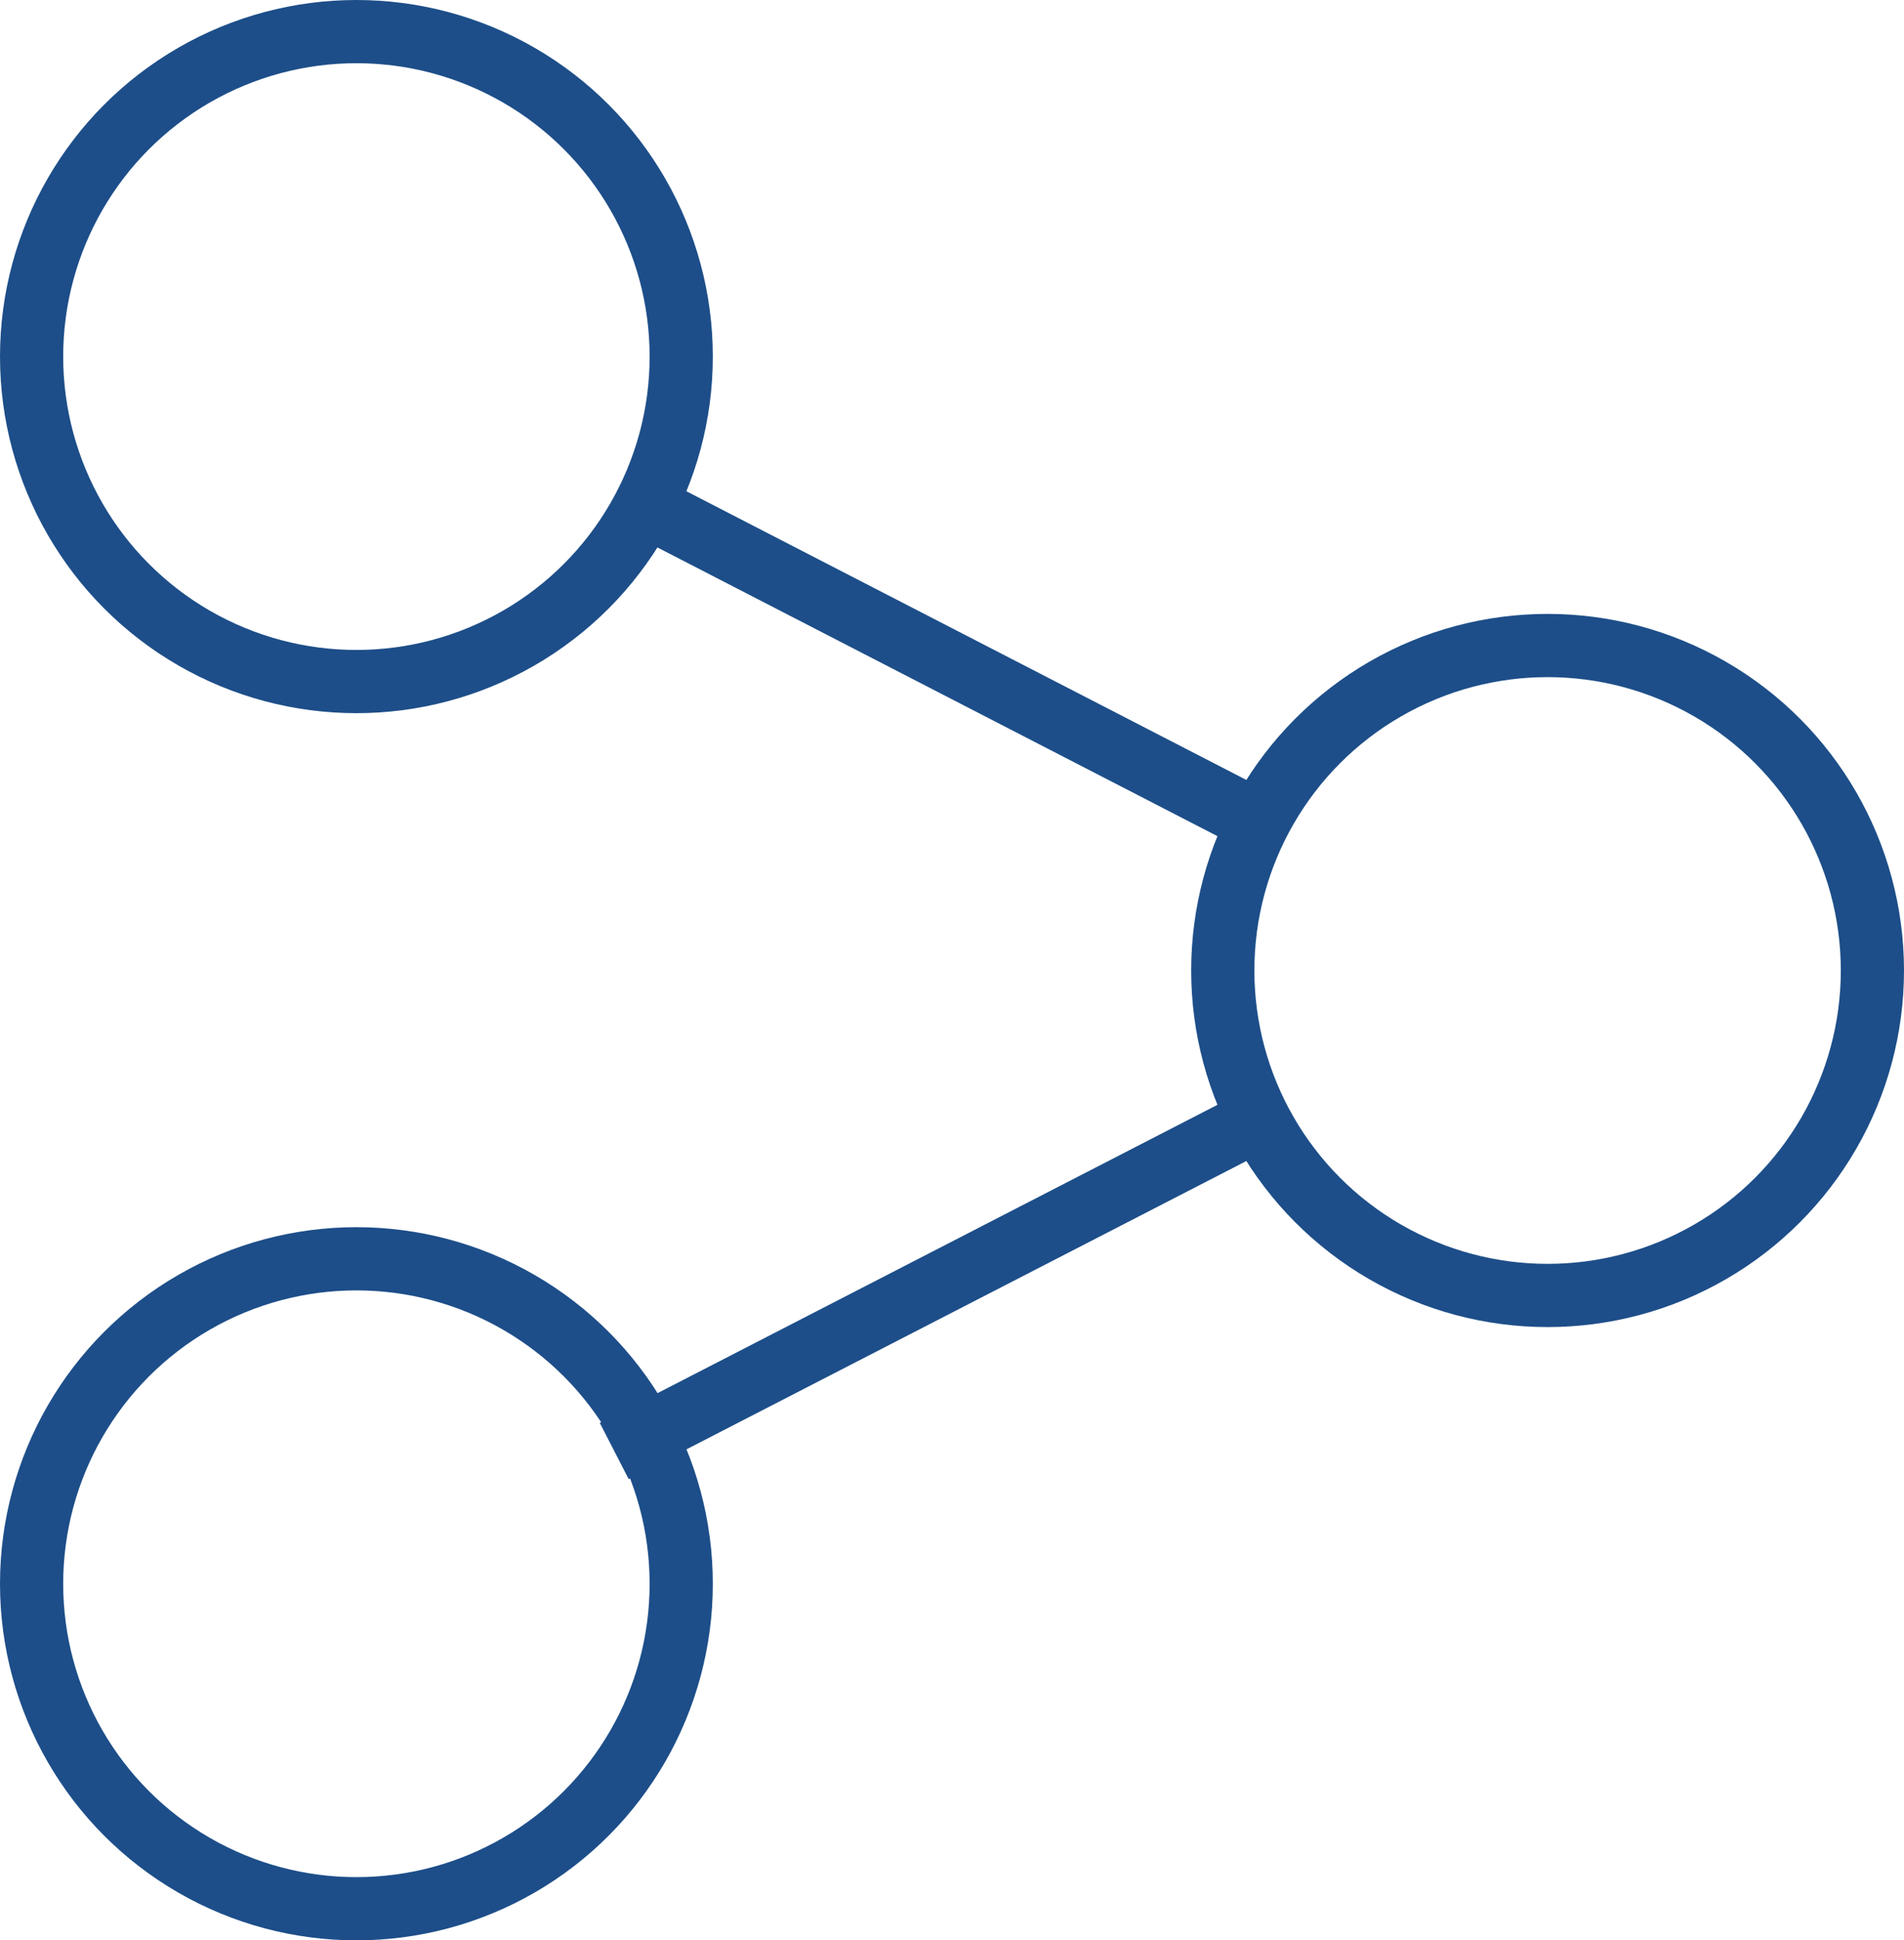
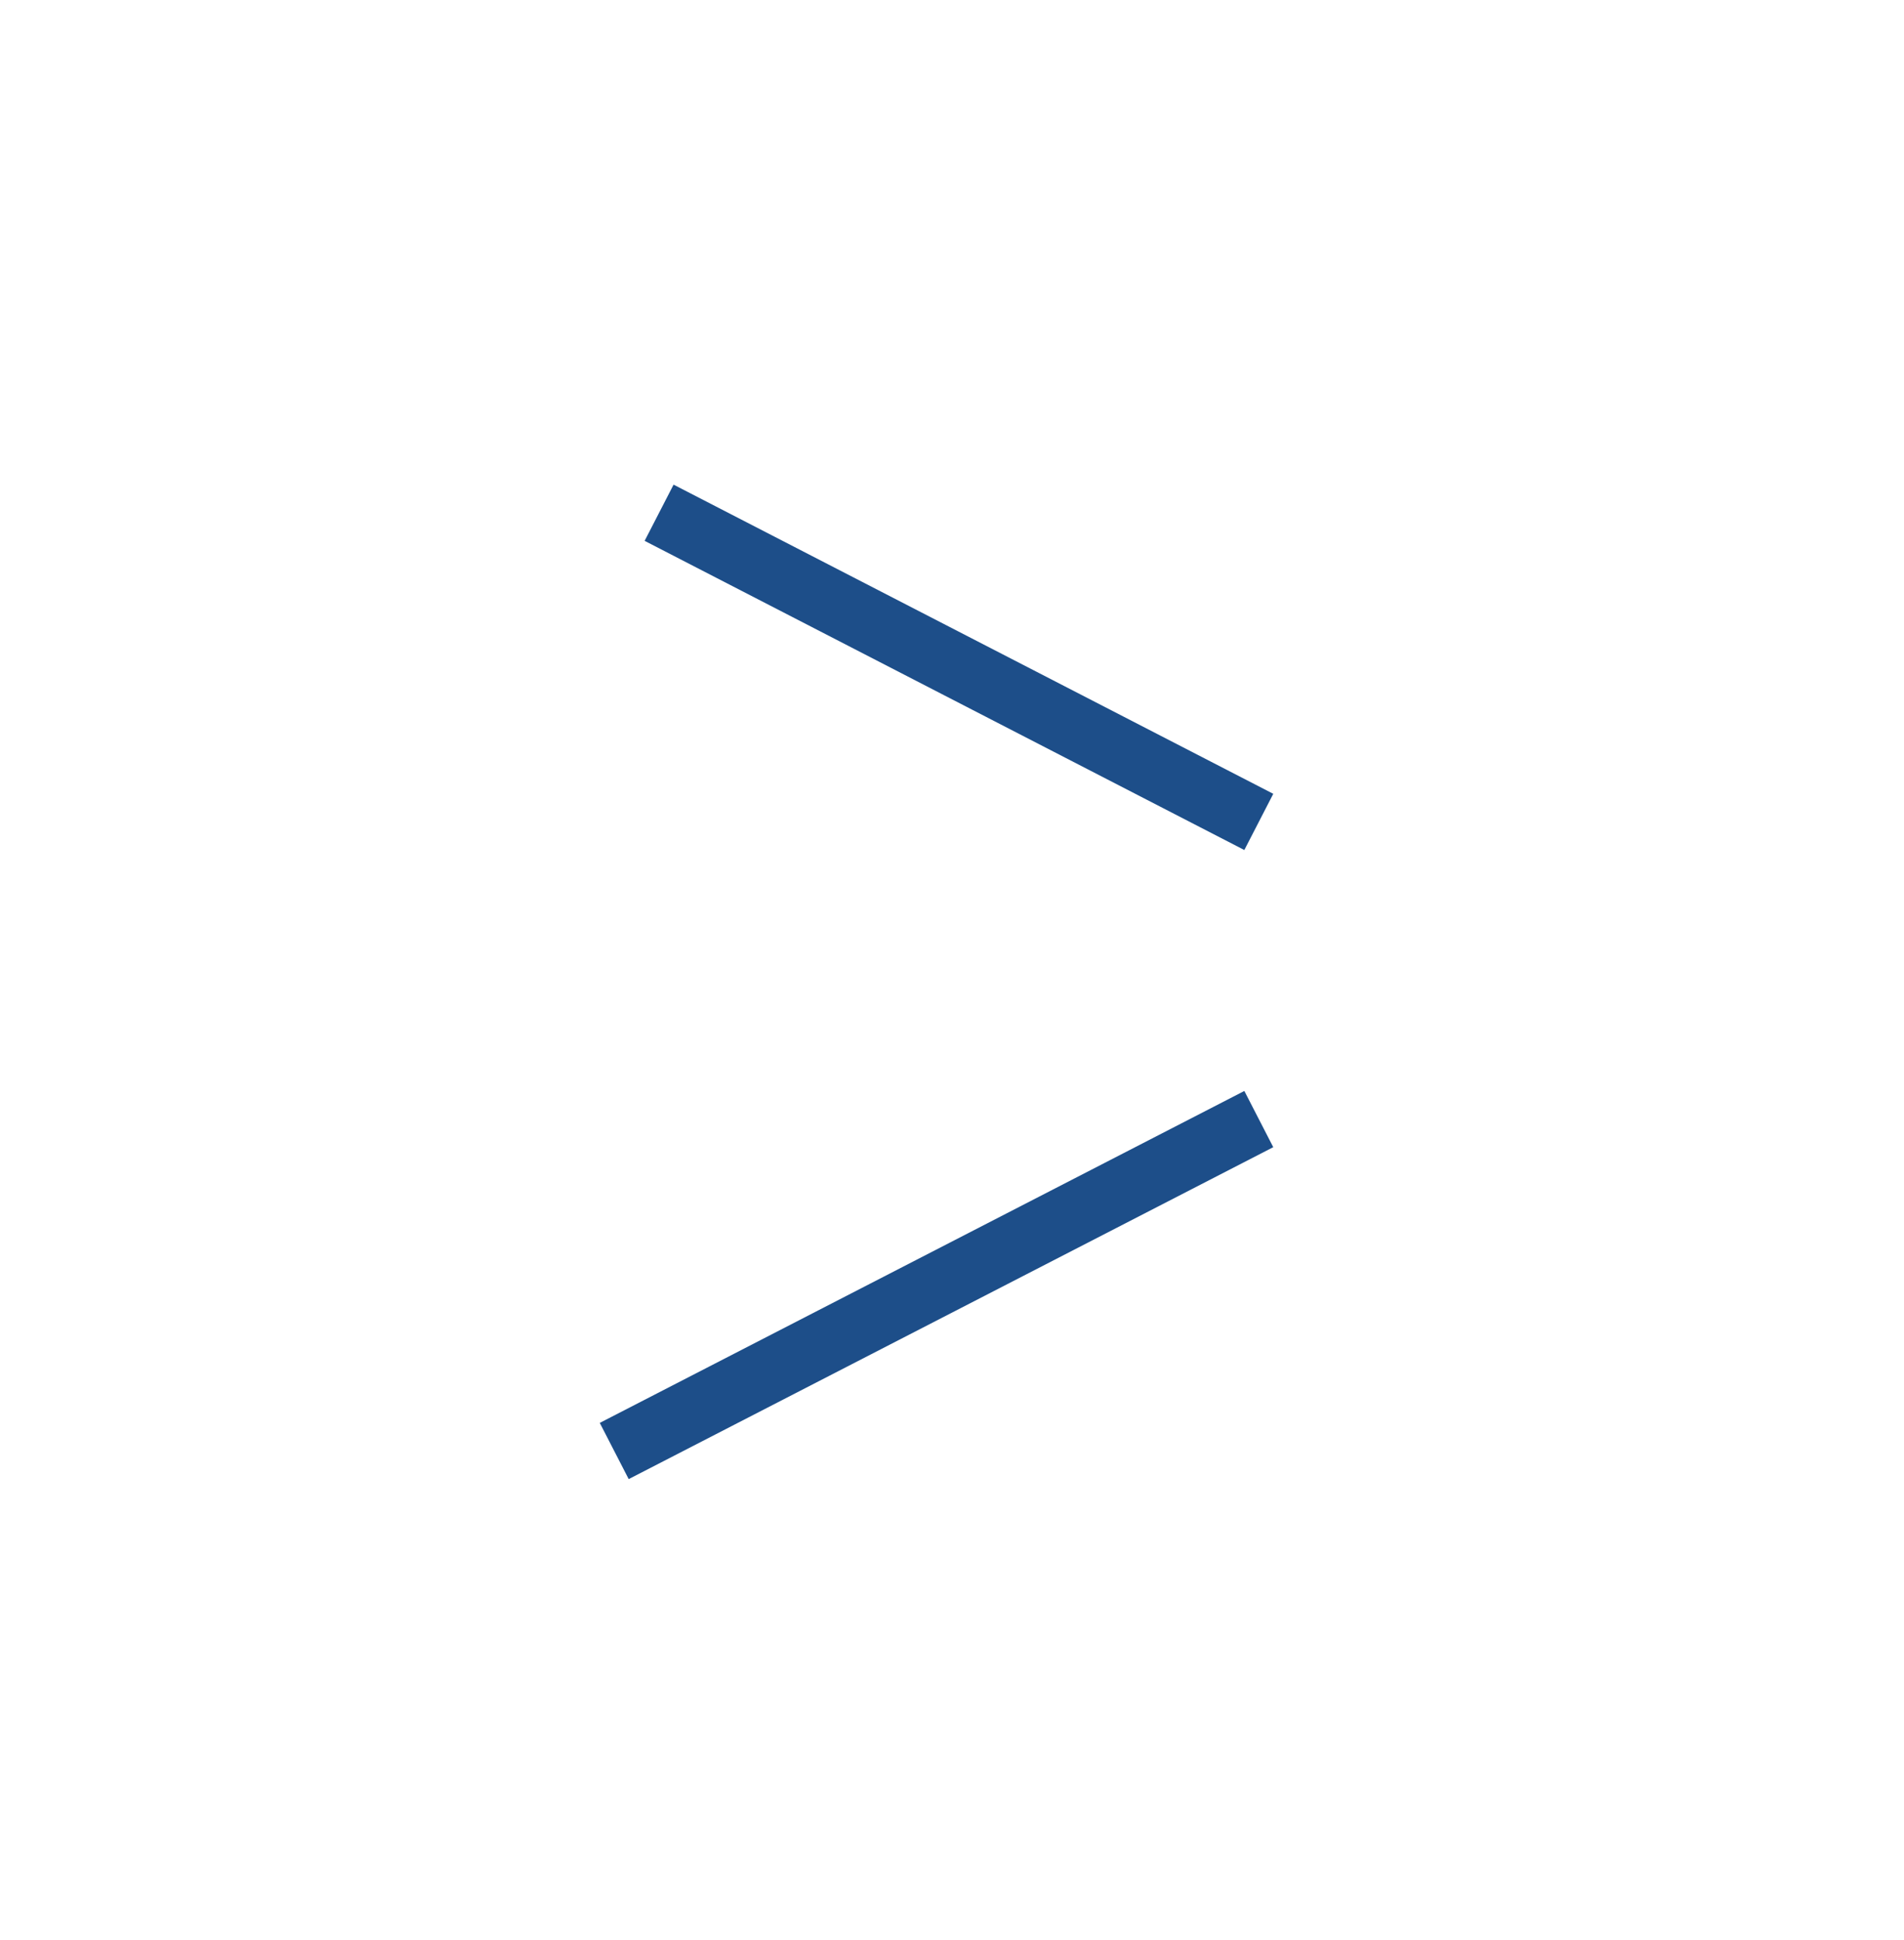
<svg xmlns="http://www.w3.org/2000/svg" id="share" width="30.13" height="30.69" viewBox="0 0 30.13 30.69">
  <g id="Layer_1" data-name="Layer 1">
-     <circle id="Ellipse_19" data-name="Ellipse 19" cx="5.14" cy="5.14" r="5.14" transform="translate(0.5 0.5)" fill="none" stroke="#1d4e89" stroke-miterlimit="10" stroke-width="1" />
-     <circle id="Ellipse_20" data-name="Ellipse 20" cx="5.14" cy="5.14" r="5.14" transform="translate(0.5 19.91)" fill="none" stroke="#1d4e89" stroke-miterlimit="10" stroke-width="1" />
-     <circle id="Ellipse_21" data-name="Ellipse 21" cx="5.14" cy="5.14" r="5.14" transform="translate(19.35 10.21)" fill="none" stroke="#1d4e89" stroke-miterlimit="10" stroke-width="1" />
    <line id="Line_1" data-name="Line 1" x1="9.49" y1="4.89" transform="translate(10.43 8.11)" fill="none" stroke="#1d4e89" stroke-miterlimit="10" stroke-width="1" />
    <line id="Line_2" data-name="Line 2" y1="5.25" x2="10.2" transform="translate(9.72 17.7)" fill="none" stroke="#1d4e89" stroke-miterlimit="10" stroke-width="1" />
  </g>
</svg>